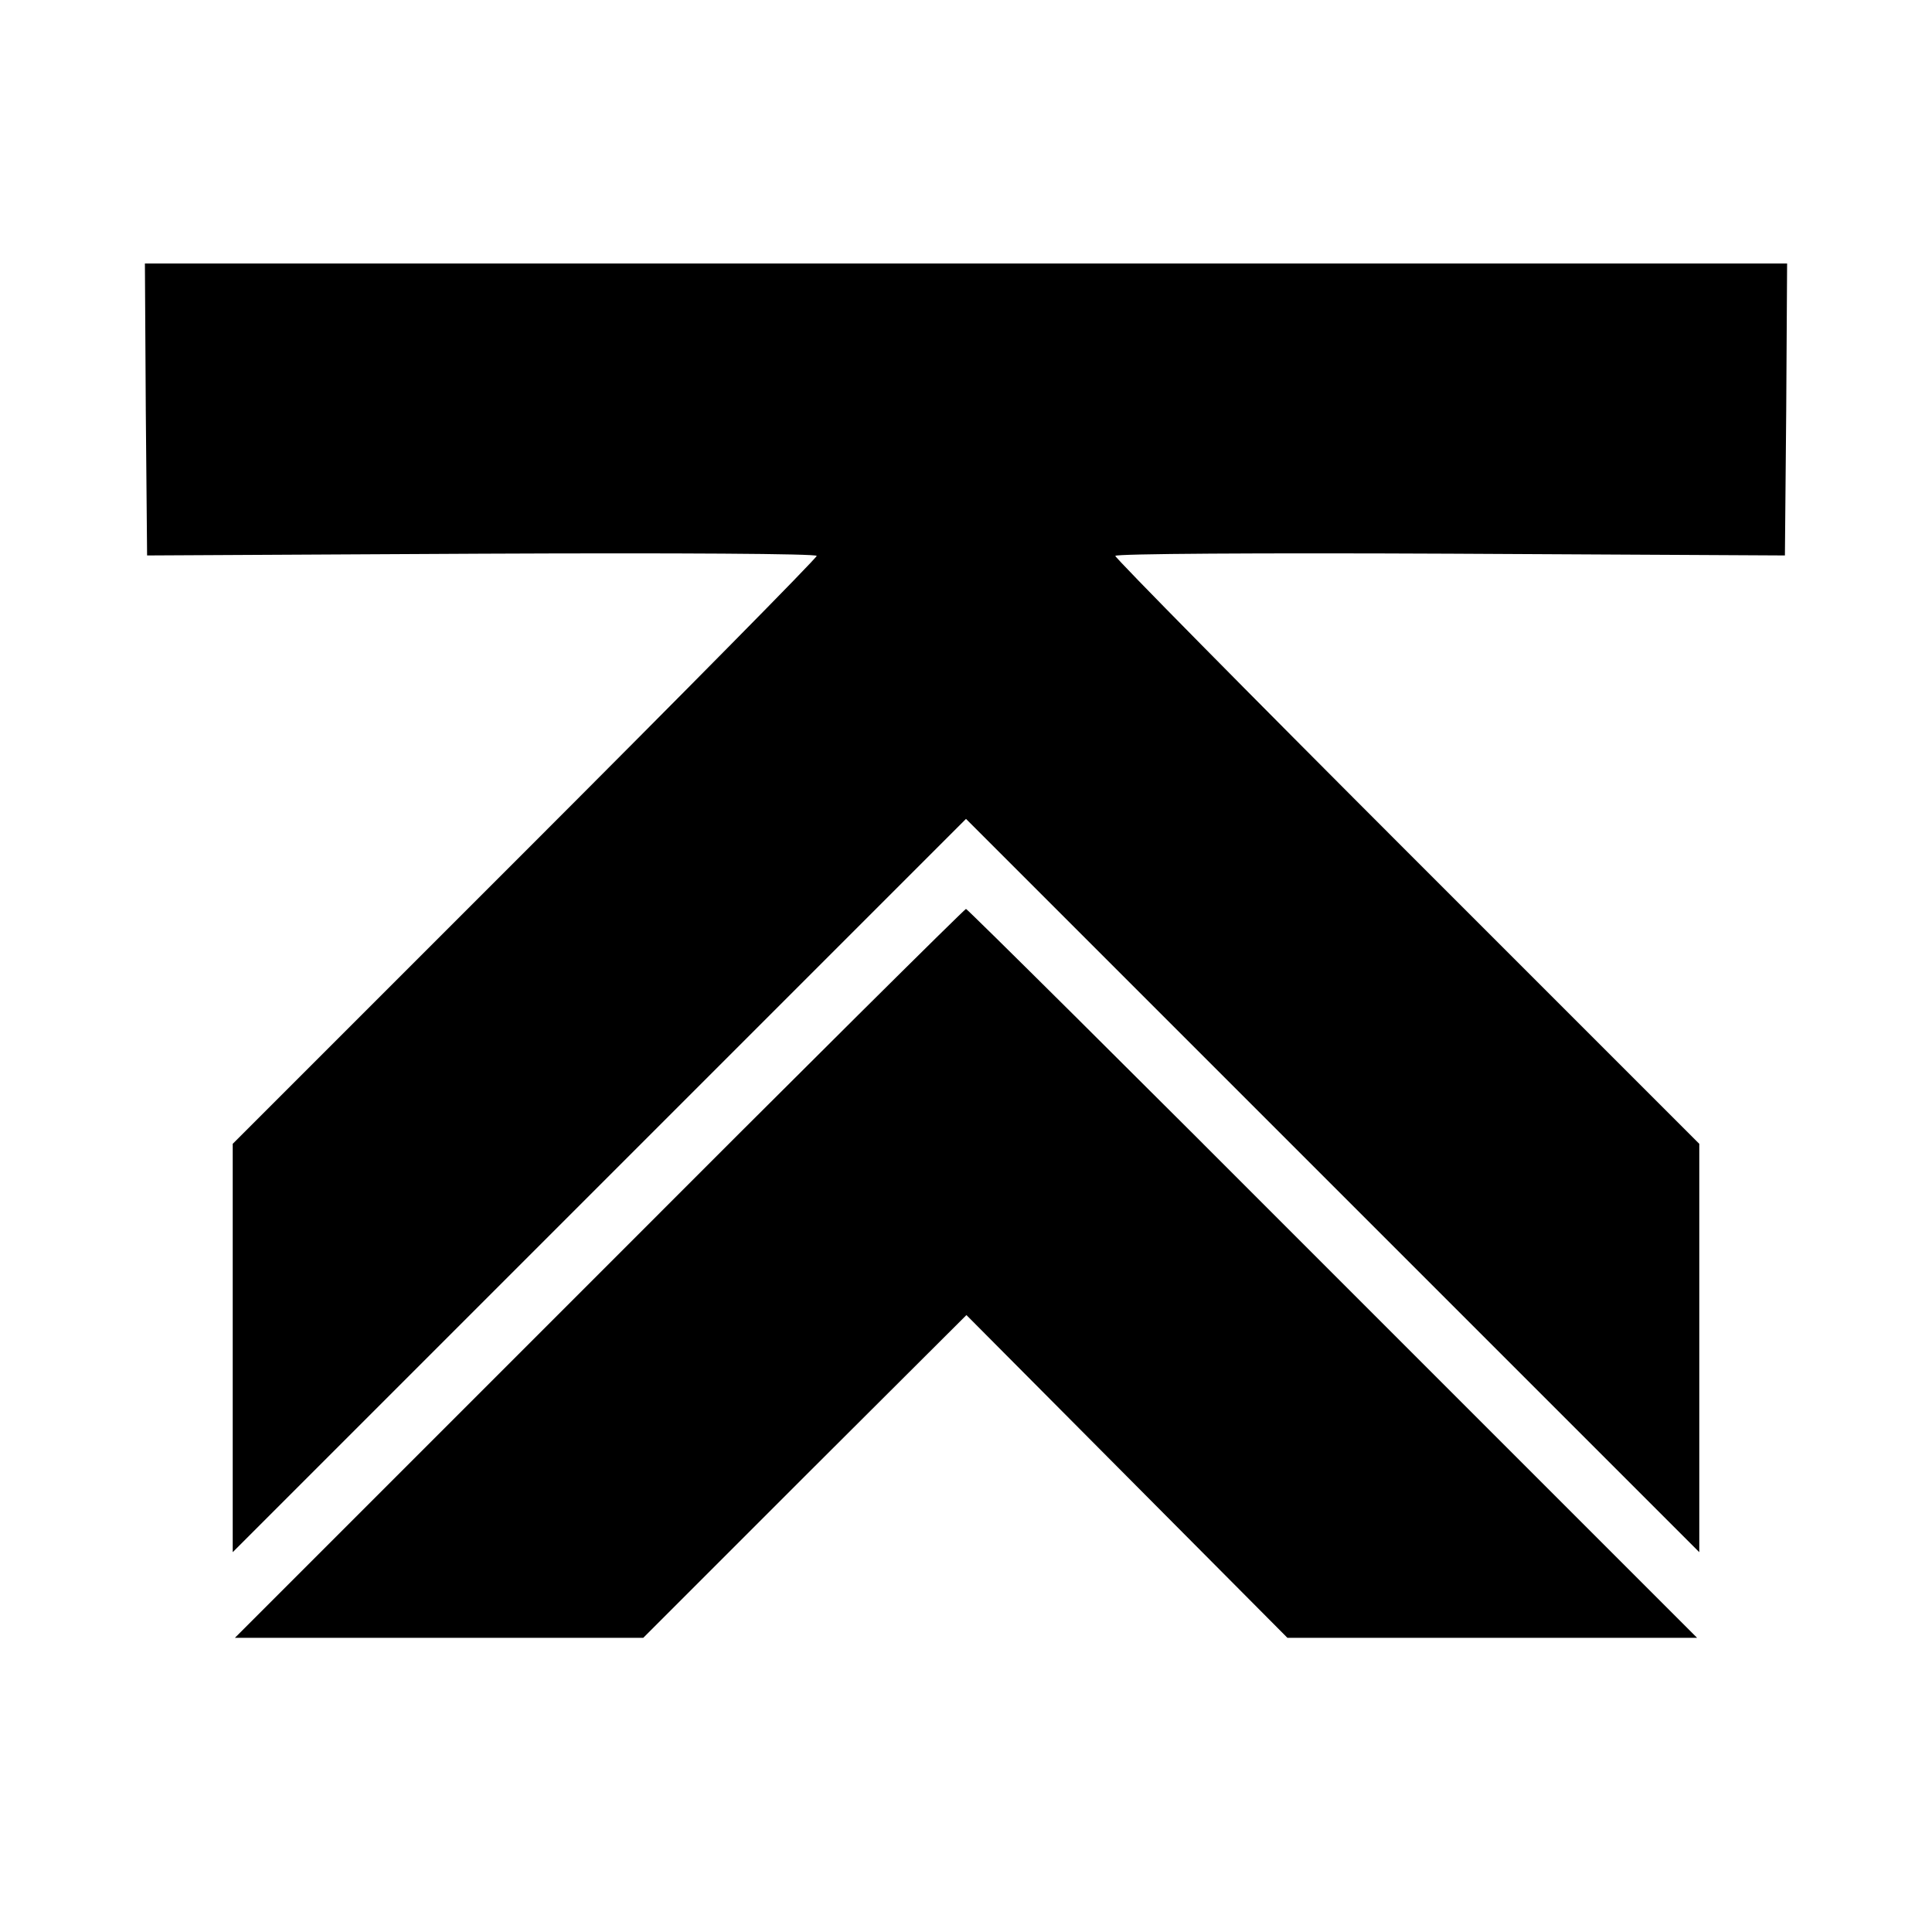
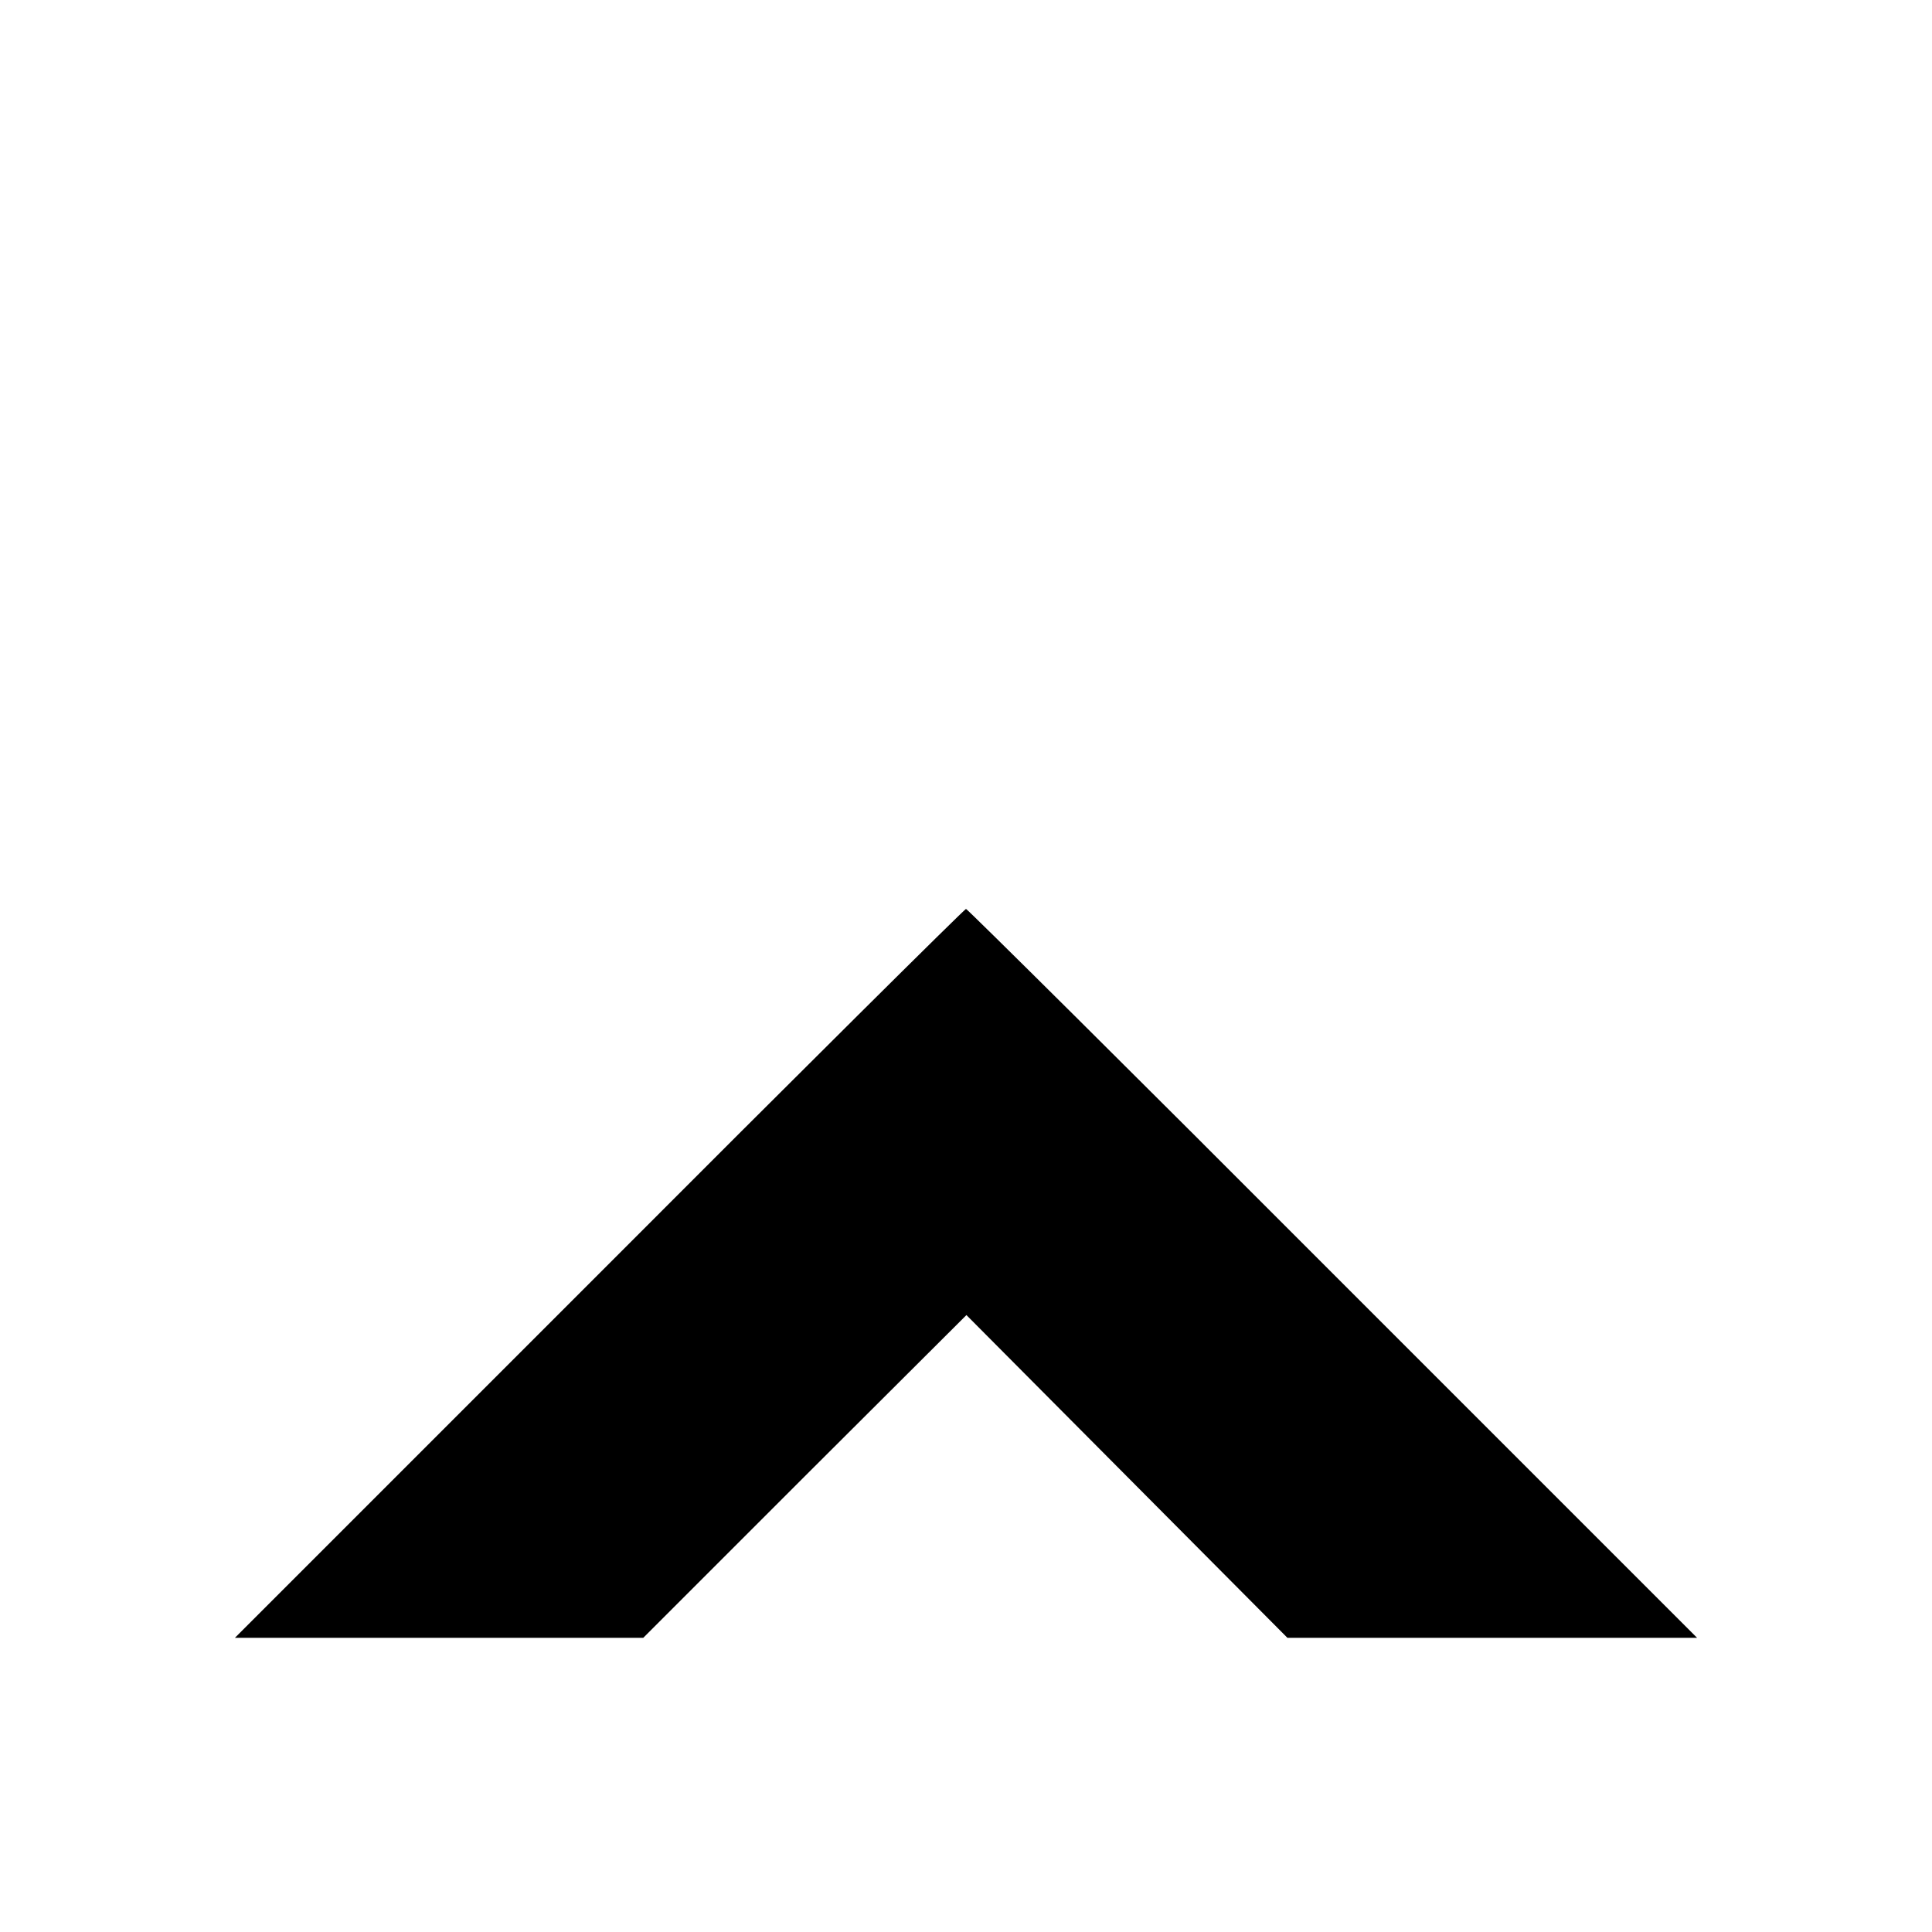
<svg xmlns="http://www.w3.org/2000/svg" version="1.0" width="440pt" height="440pt" viewBox="0 0 440 440" preserveAspectRatio="xMidYMid meet">
  <g transform="translate(0,440) scale(0.1,-0.1)" fill="#000000" stroke="none">
-     <path d="M332 3468 l3 -333 762 4 c448 2 763 0 763 -5 0 -5 -299 -308 -665 -674 l-665 -665 0 -465 0 -465 835 835 835 835 835 -835 835 -835 0 465 0 465 -665 665 c-366 366 -665 669 -665 674 0 5 327 7 763 5 l762 -4 3 333 2 332 -1870 0 -1870 0 2 -332z" />
    <path d="M1365 1500 l-830 -830 465 0 465 0 368 368 368 367 365 -367 366 -368 466 0 467 0 -830 830 c-456 457 -832 830 -835 830 -3 0 -379 -373 -835 -830z" />
  </g>
</svg>